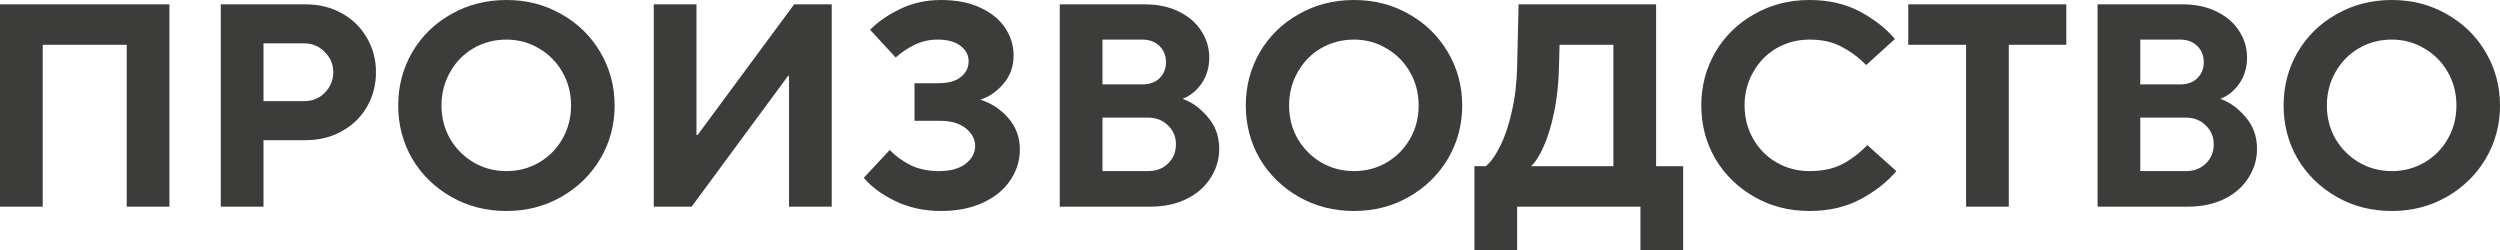
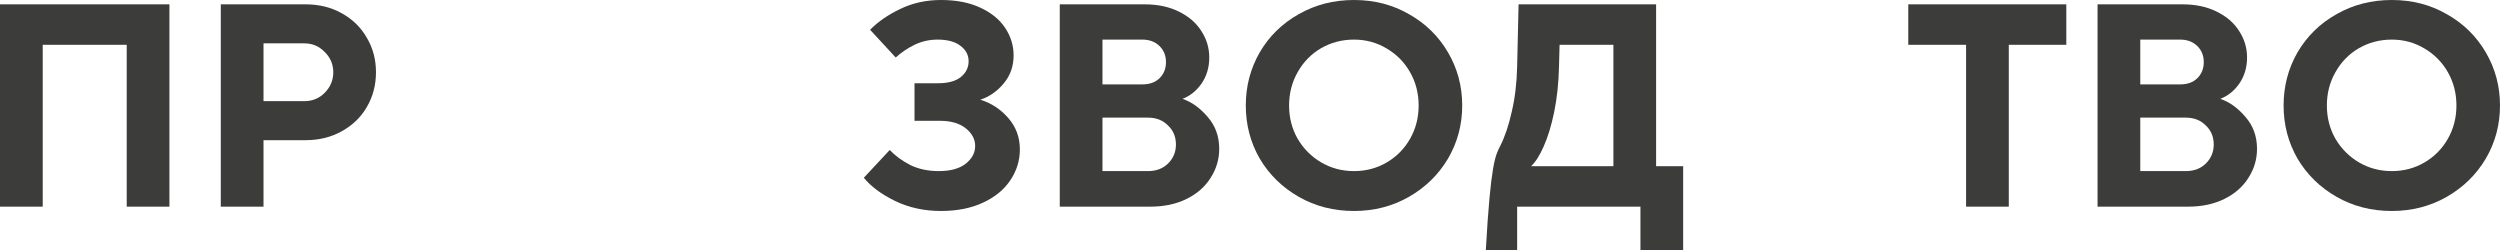
<svg xmlns="http://www.w3.org/2000/svg" width="280" height="28" viewBox="0 0 280 28" fill="none">
  <path d="M4.784 23.145H0V0.486H18.976V23.145H14.192V5.017H4.784V23.145Z" fill="#3C3C3B" />
  <path d="M24.729 23.145V0.486H34.233C35.743 0.486 37.093 0.82 38.283 1.489C39.495 2.158 40.431 3.075 41.09 4.24C41.77 5.384 42.11 6.668 42.11 8.092C42.11 9.517 41.77 10.812 41.09 11.977C40.431 13.121 39.495 14.027 38.283 14.696C37.093 15.365 35.743 15.699 34.233 15.699H29.513V23.145H24.729ZM34.074 11.329C34.988 11.329 35.753 11.017 36.37 10.391C37.008 9.743 37.327 8.977 37.327 8.092C37.327 7.208 37.008 6.452 36.37 5.827C35.753 5.179 34.988 4.855 34.074 4.855H29.513V11.329H34.074Z" fill="#3C3C3B" />
-   <path d="M56.718 23.63C54.443 23.63 52.381 23.101 50.531 22.044C48.681 20.986 47.225 19.562 46.162 17.771C45.12 15.958 44.599 13.973 44.599 11.815C44.599 9.657 45.12 7.672 46.162 5.859C47.225 4.046 48.681 2.622 50.531 1.586C52.381 0.529 54.443 0 56.718 0C58.993 0 61.045 0.529 62.874 1.586C64.723 2.622 66.18 4.046 67.243 5.859C68.306 7.672 68.838 9.657 68.838 11.815C68.838 13.973 68.306 15.958 67.243 17.771C66.18 19.562 64.723 20.986 62.874 22.044C61.024 23.101 58.972 23.63 56.718 23.63ZM56.718 19.163C58.058 19.163 59.28 18.839 60.386 18.192C61.492 17.544 62.363 16.66 63.001 15.538C63.639 14.415 63.958 13.175 63.958 11.815C63.958 10.456 63.639 9.215 63.001 8.092C62.363 6.97 61.492 6.086 60.386 5.438C59.28 4.769 58.058 4.435 56.718 4.435C55.379 4.435 54.146 4.758 53.019 5.406C51.913 6.053 51.041 6.949 50.404 8.092C49.766 9.215 49.447 10.456 49.447 11.815C49.447 13.175 49.766 14.415 50.404 15.538C51.063 16.66 51.945 17.544 53.051 18.192C54.156 18.839 55.379 19.163 56.718 19.163Z" fill="#3C3C3B" />
-   <path d="M77.463 23.145H73.222V0.486H78.005V15.117H78.133L88.945 0.486H93.154V23.145H88.371V8.481H88.275L77.463 23.145Z" fill="#3C3C3B" />
  <path d="M105.391 23.63C103.499 23.63 101.777 23.252 100.225 22.497C98.694 21.742 97.535 20.879 96.748 19.907L99.65 16.8C100.267 17.447 101.033 18.009 101.947 18.483C102.882 18.936 103.945 19.163 105.136 19.163C106.433 19.163 107.432 18.893 108.134 18.354C108.857 17.793 109.218 17.124 109.218 16.347C109.218 15.591 108.867 14.933 108.166 14.372C107.464 13.811 106.507 13.531 105.295 13.531H102.425V9.323H105.072C106.178 9.323 107.018 9.096 107.592 8.643C108.187 8.168 108.485 7.575 108.485 6.862C108.485 6.172 108.187 5.6 107.592 5.147C106.996 4.672 106.135 4.435 105.008 4.435C104.094 4.435 103.233 4.629 102.425 5.017C101.638 5.406 100.937 5.881 100.32 6.442L97.45 3.334C98.343 2.428 99.47 1.651 100.831 1.003C102.213 0.334 103.733 0 105.391 0C107.092 0 108.548 0.281 109.76 0.842C110.994 1.403 111.929 2.158 112.567 3.108C113.205 4.057 113.524 5.093 113.524 6.215C113.524 7.424 113.152 8.47 112.407 9.355C111.663 10.24 110.792 10.844 109.792 11.168C111.004 11.534 112.046 12.214 112.918 13.207C113.789 14.2 114.225 15.376 114.225 16.735C114.225 17.965 113.875 19.109 113.173 20.166C112.471 21.224 111.451 22.066 110.111 22.691C108.772 23.317 107.198 23.63 105.391 23.63Z" fill="#3C3C3B" />
  <path d="M118.693 23.145V0.486H128.197C129.664 0.486 130.94 0.755 132.024 1.295C133.13 1.834 133.97 2.557 134.544 3.464C135.139 4.37 135.437 5.363 135.437 6.442C135.437 7.542 135.15 8.513 134.576 9.355C134.002 10.175 133.289 10.747 132.439 11.07C133.459 11.416 134.395 12.085 135.245 13.078C136.117 14.07 136.553 15.268 136.553 16.671C136.553 17.836 136.234 18.915 135.596 19.907C134.98 20.9 134.087 21.688 132.917 22.27C131.748 22.853 130.387 23.145 128.835 23.145H118.693ZM127.942 9.452C128.75 9.452 129.388 9.225 129.856 8.772C130.345 8.297 130.589 7.693 130.589 6.96C130.589 6.226 130.345 5.622 129.856 5.147C129.367 4.672 128.729 4.435 127.942 4.435H123.477V9.452H127.942ZM128.58 19.163C129.494 19.163 130.238 18.883 130.812 18.321C131.408 17.739 131.705 17.027 131.705 16.185C131.705 15.322 131.408 14.61 130.812 14.049C130.238 13.466 129.494 13.175 128.58 13.175H123.477V19.163H128.58Z" fill="#3C3C3B" />
  <path d="M151.648 23.63C149.373 23.63 147.311 23.101 145.461 22.044C143.611 20.986 142.155 19.562 141.092 17.771C140.05 15.958 139.529 13.973 139.529 11.815C139.529 9.657 140.05 7.672 141.092 5.859C142.155 4.046 143.611 2.622 145.461 1.586C147.311 0.529 149.373 0 151.648 0C153.923 0 155.975 0.529 157.803 1.586C159.653 2.622 161.109 4.046 162.173 5.859C163.236 7.672 163.767 9.657 163.767 11.815C163.767 13.973 163.236 15.958 162.173 17.771C161.109 19.562 159.653 20.986 157.803 22.044C155.954 23.101 153.902 23.63 151.648 23.63ZM151.648 19.163C152.988 19.163 154.21 18.839 155.316 18.192C156.421 17.544 157.293 16.66 157.931 15.538C158.569 14.415 158.888 13.175 158.888 11.815C158.888 10.456 158.569 9.215 157.931 8.092C157.293 6.97 156.421 6.086 155.316 5.438C154.21 4.769 152.988 4.435 151.648 4.435C150.309 4.435 149.075 4.758 147.949 5.406C146.843 6.053 145.971 6.949 145.333 8.092C144.696 9.215 144.377 10.456 144.377 11.815C144.377 13.175 144.696 14.415 145.333 15.538C145.992 16.66 146.875 17.544 147.98 18.192C149.086 18.839 150.309 19.163 151.648 19.163Z" fill="#3C3C3B" />
-   <path d="M185.484 18.613H188.514V28H183.73V23.145H169.92V28H165.137V18.613H166.412C166.965 18.16 167.497 17.415 168.007 16.379C168.538 15.343 168.974 14.059 169.314 12.527C169.676 10.995 169.878 9.301 169.92 7.445L170.08 0.486H185.484V18.613ZM180.7 18.613V5.017H174.672L174.609 7.445C174.566 9.301 174.385 11.006 174.066 12.559C173.747 14.092 173.354 15.376 172.886 16.412C172.44 17.426 171.972 18.16 171.483 18.613H180.7Z" fill="#3C3C3B" />
-   <path d="M202.663 23.63C200.388 23.63 198.326 23.101 196.476 22.044C194.627 20.986 193.17 19.562 192.107 17.771C191.065 15.958 190.544 13.973 190.544 11.815C190.544 9.657 191.065 7.672 192.107 5.859C193.17 4.046 194.627 2.622 196.476 1.586C198.326 0.529 200.388 0 202.663 0C204.811 0 206.692 0.432 208.308 1.295C209.924 2.158 211.232 3.183 212.231 4.37L209.01 7.283C208.181 6.442 207.267 5.762 206.267 5.244C205.289 4.704 204.088 4.435 202.663 4.435C201.324 4.435 200.091 4.758 198.964 5.406C197.858 6.053 196.987 6.949 196.349 8.092C195.711 9.215 195.392 10.456 195.392 11.815C195.392 13.175 195.711 14.415 196.349 15.538C196.987 16.66 197.858 17.544 198.964 18.192C200.091 18.839 201.324 19.163 202.663 19.163C204.109 19.163 205.332 18.904 206.331 18.386C207.352 17.847 208.287 17.134 209.138 16.25L212.391 19.163C211.349 20.393 209.999 21.451 208.34 22.335C206.703 23.198 204.811 23.63 202.663 23.63Z" fill="#3C3C3B" />
+   <path d="M185.484 18.613H188.514V28H183.73V23.145H169.92V28H165.137H166.412C166.965 18.16 167.497 17.415 168.007 16.379C168.538 15.343 168.974 14.059 169.314 12.527C169.676 10.995 169.878 9.301 169.92 7.445L170.08 0.486H185.484V18.613ZM180.7 18.613V5.017H174.672L174.609 7.445C174.566 9.301 174.385 11.006 174.066 12.559C173.747 14.092 173.354 15.376 172.886 16.412C172.44 17.426 171.972 18.16 171.483 18.613H180.7Z" fill="#3C3C3B" />
  <path d="M224.984 23.145H220.201V5.017H213.726V0.486H231.427V5.017H224.984V23.145Z" fill="#3C3C3B" />
  <path d="M234.926 23.145V0.486H244.43C245.897 0.486 247.173 0.755 248.257 1.295C249.363 1.834 250.203 2.557 250.777 3.464C251.372 4.37 251.67 5.363 251.67 6.442C251.67 7.542 251.383 8.513 250.808 9.355C250.234 10.175 249.522 10.747 248.672 11.07C249.692 11.416 250.628 12.085 251.478 13.078C252.35 14.07 252.786 15.268 252.786 16.671C252.786 17.836 252.467 18.915 251.829 19.907C251.212 20.9 250.319 21.688 249.15 22.27C247.981 22.853 246.62 23.145 245.068 23.145H234.926ZM244.175 9.452C244.983 9.452 245.621 9.225 246.088 8.772C246.577 8.297 246.822 7.693 246.822 6.96C246.822 6.226 246.577 5.622 246.088 5.147C245.599 4.672 244.962 4.435 244.175 4.435H239.71V9.452H244.175ZM244.813 19.163C245.727 19.163 246.471 18.883 247.045 18.321C247.641 17.739 247.938 17.027 247.938 16.185C247.938 15.322 247.641 14.61 247.045 14.049C246.471 13.466 245.727 13.175 244.813 13.175H239.71V19.163H244.813Z" fill="#3C3C3B" />
  <path d="M267.881 23.63C265.606 23.63 263.544 23.101 261.694 22.044C259.844 20.986 258.388 19.562 257.324 17.771C256.283 15.958 255.762 13.973 255.762 11.815C255.762 9.657 256.283 7.672 257.324 5.859C258.388 4.046 259.844 2.622 261.694 1.586C263.544 0.529 265.606 0 267.881 0C270.156 0 272.208 0.529 274.036 1.586C275.886 2.622 277.342 4.046 278.405 5.859C279.468 7.672 280 9.657 280 11.815C280 13.973 279.468 15.958 278.405 17.771C277.342 19.562 275.886 20.986 274.036 22.044C272.186 23.101 270.135 23.63 267.881 23.63ZM267.881 19.163C269.22 19.163 270.443 18.839 271.548 18.192C272.654 17.544 273.526 16.66 274.164 15.538C274.802 14.415 275.12 13.175 275.12 11.815C275.12 10.456 274.802 9.215 274.164 8.092C273.526 6.97 272.654 6.086 271.548 5.438C270.443 4.769 269.22 4.435 267.881 4.435C266.541 4.435 265.308 4.758 264.181 5.406C263.076 6.053 262.204 6.949 261.566 8.092C260.928 9.215 260.609 10.456 260.609 11.815C260.609 13.175 260.928 14.415 261.566 15.538C262.225 16.66 263.108 17.544 264.213 18.192C265.319 18.839 266.541 19.163 267.881 19.163Z" fill="#3C3C3B" />
</svg>